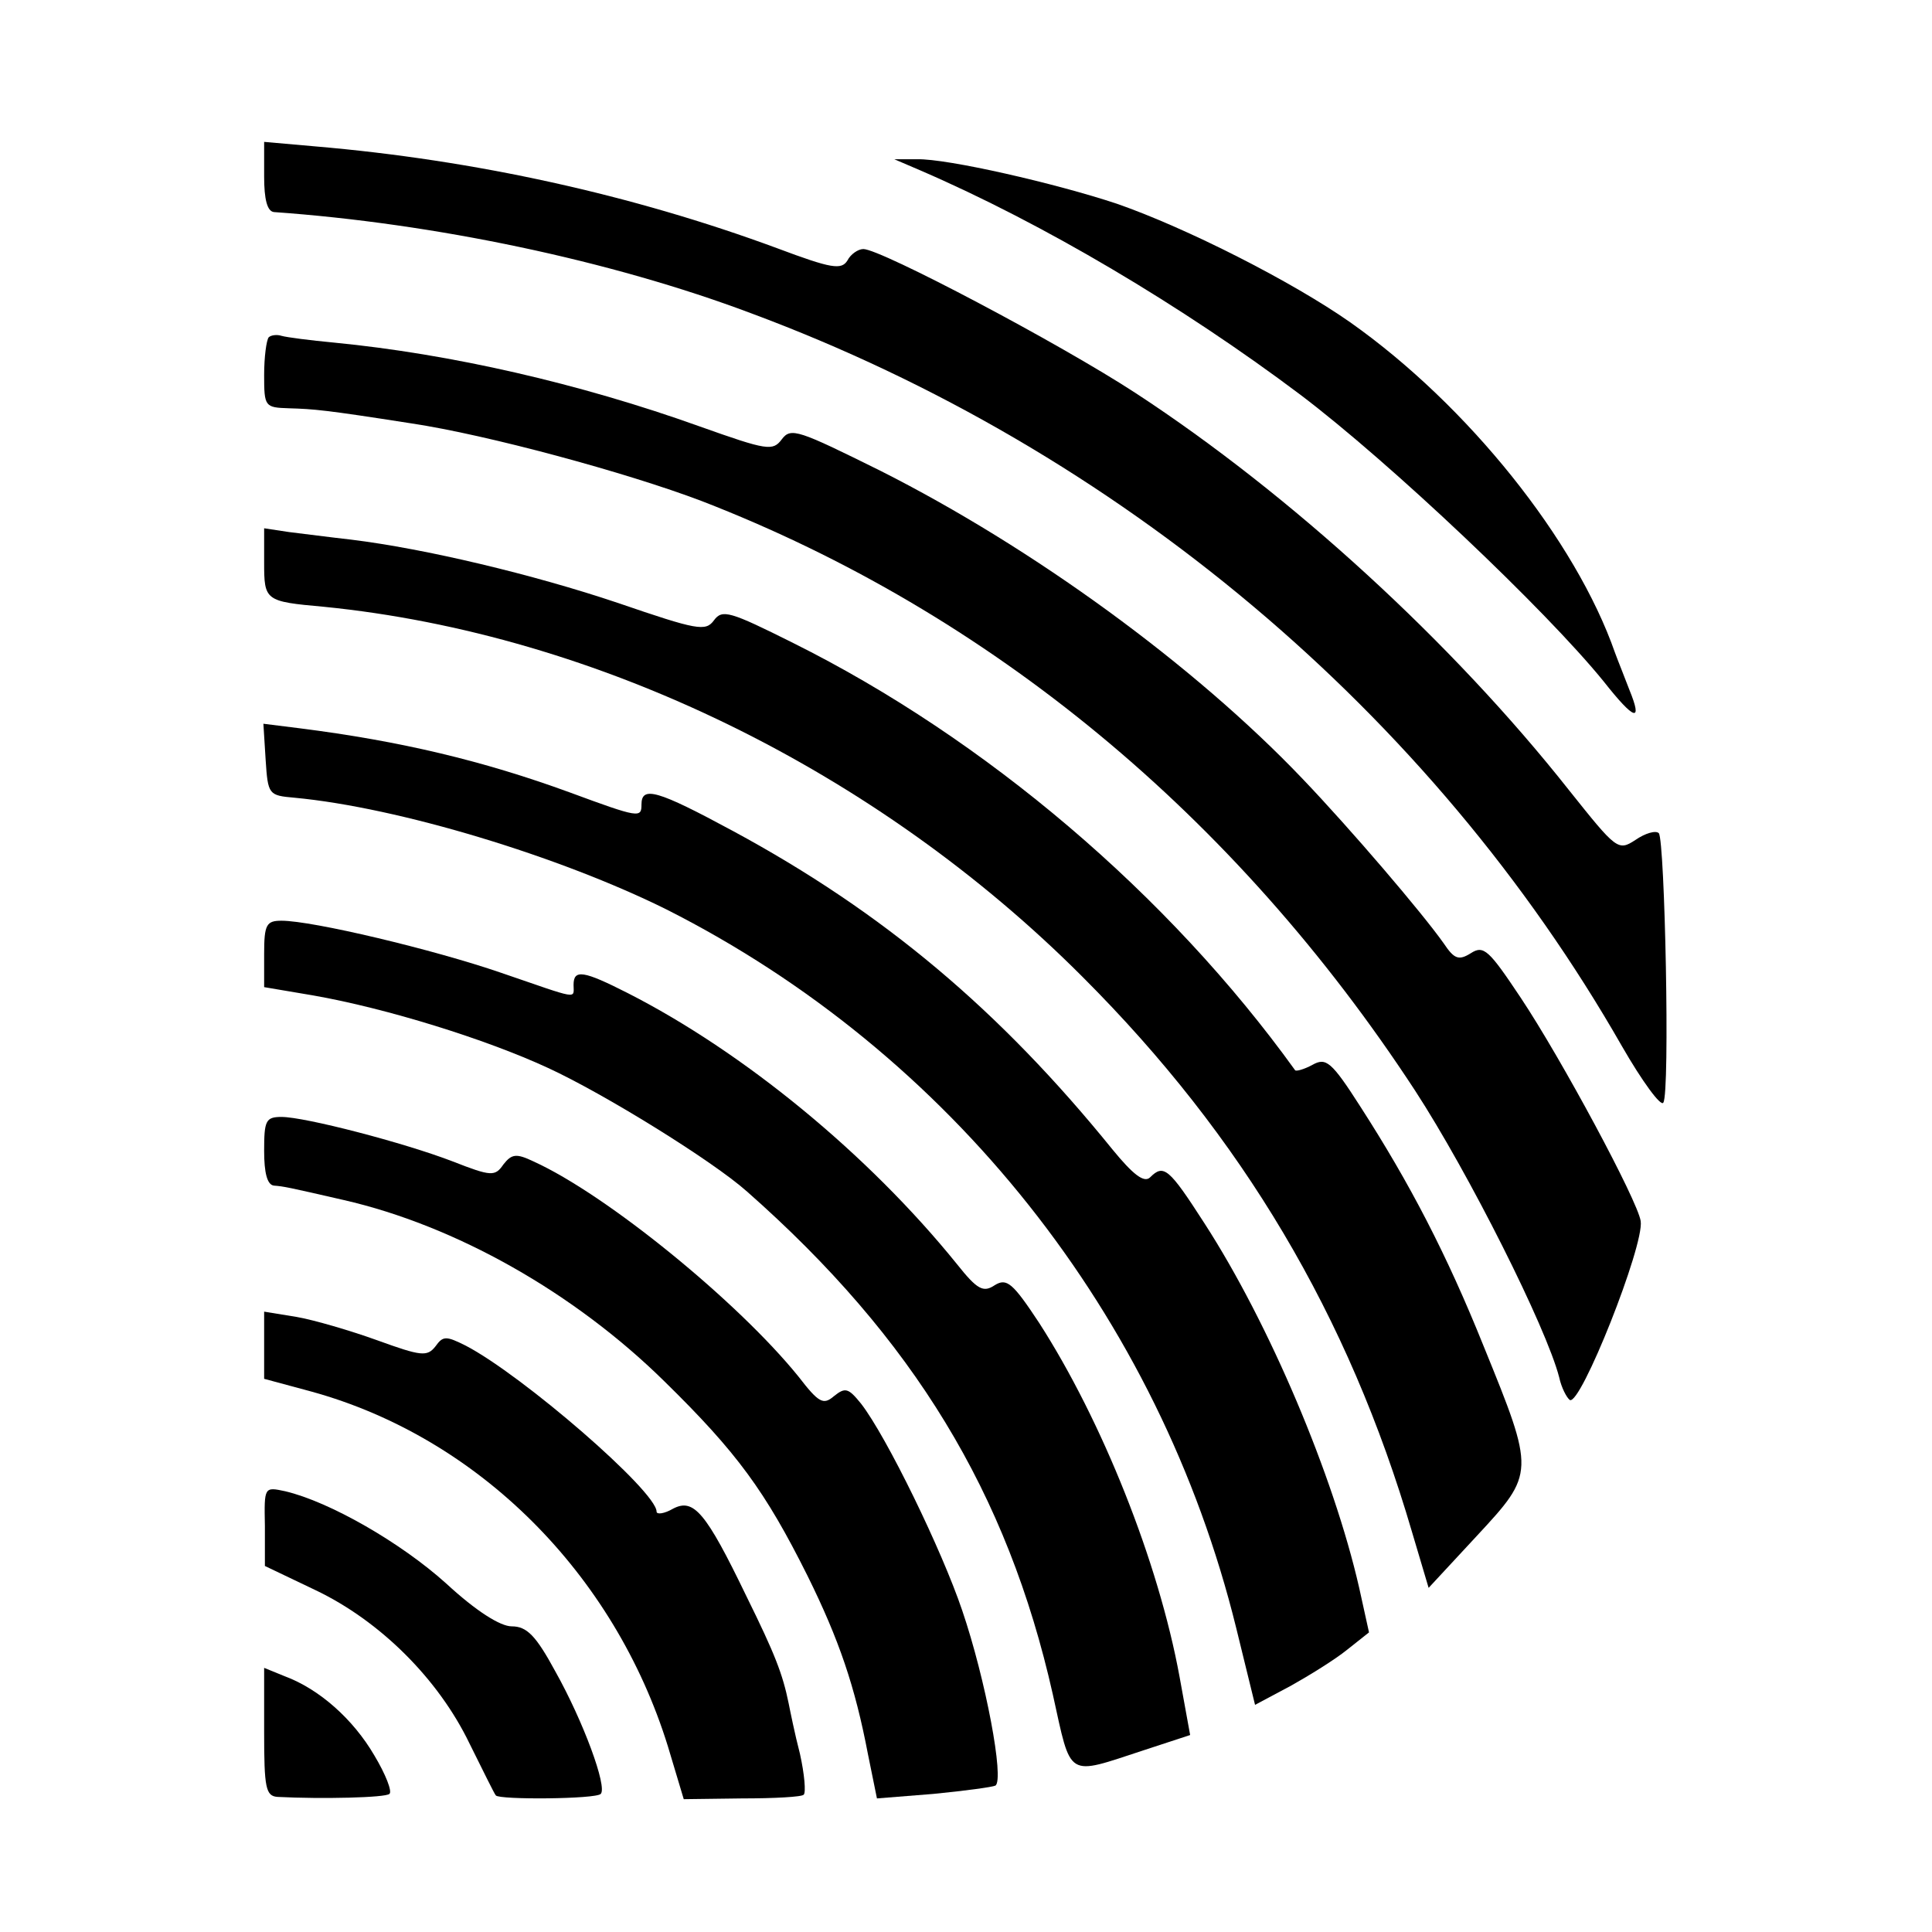
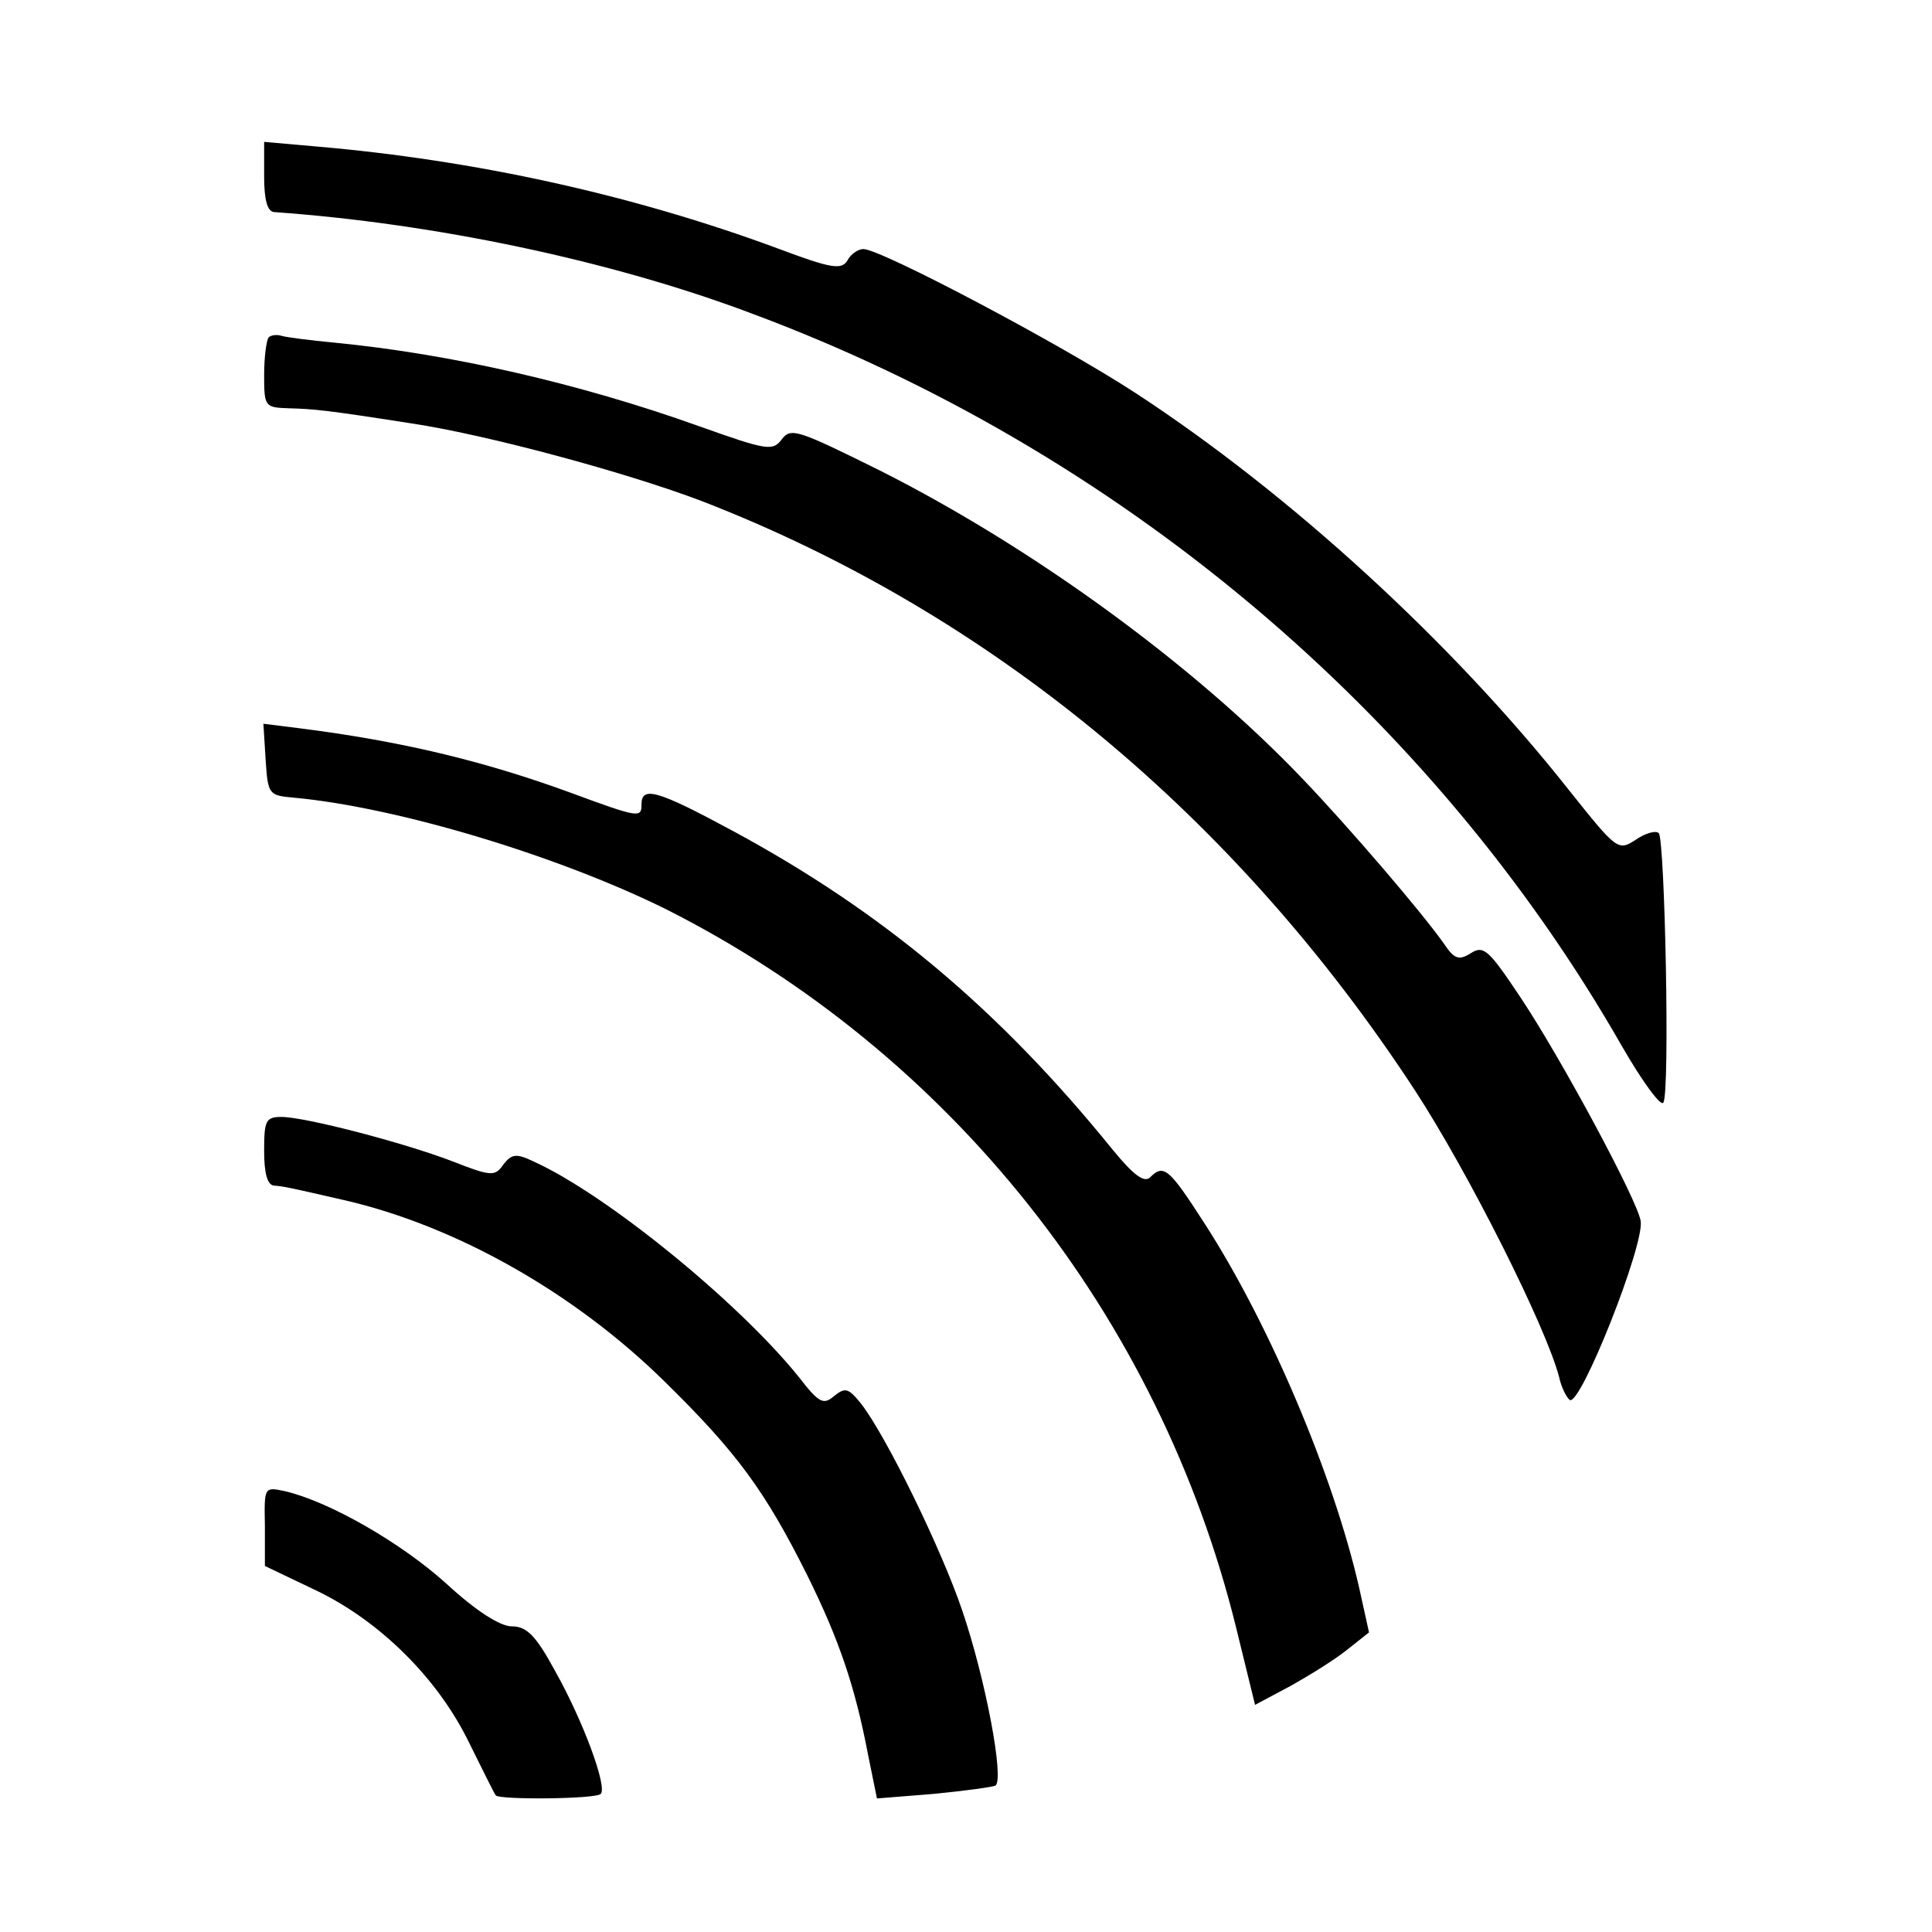
<svg xmlns="http://www.w3.org/2000/svg" version="1.0" width="256pt" height="256pt" viewBox="0 0 256 256" preserveAspectRatio="xMidYMid meet">
  <g transform="translate(0,256) scale(0.1,-0.1)" fill="#000000" stroke="none">
    <path d="M350 2326 c0 -30 4 -46 13 -47 212 -15 446 -64 632 -134 487 -181 902 -530 1154 -971 27 -47 52 -81 55 -75 9 13 2 348 -6 357 -4 4 -18 0 -31 -9 -23 -15 -25 -13 -88 66 -154 195 -369 392 -574 526 -101 66 -338 191 -361 191 -7 0 -17 -7 -21 -15 -8 -13 -21 -11 -93 16 -192 71 -401 117 -612 135 l-68 6 0 -46z" />
-     <path d="M1220 2334 c162 -70 346 -179 503 -297 119 -90 325 -285 402 -380 41 -52 52 -55 34 -11 -6 16 -15 38 -19 49 -52 149 -195 328 -351 438 -77 54 -217 125 -309 157 -81 27 -225 60 -265 59 l-30 0 35 -15z" />
    <path d="M356 2113 c-3 -4 -6 -26 -6 -50 0 -42 1 -43 33 -44 33 -1 47 -2 162 -20 100 -15 285 -65 385 -103 382 -148 707 -417 945 -781 71 -109 174 -314 191 -380 3 -14 10 -27 14 -30 14 -9 99 205 94 237 -4 27 -105 215 -159 296 -42 63 -49 70 -66 59 -16 -10 -22 -8 -36 13 -29 41 -123 151 -187 218 -144 151 -357 306 -559 408 -109 54 -119 58 -131 42 -12 -16 -19 -15 -109 17 -159 57 -330 96 -484 111 -32 3 -63 7 -70 9 -6 2 -14 1 -17 -2z" />
-     <path d="M350 1815 c0 -51 1 -52 79 -59 362 -36 733 -217 1006 -491 211 -211 352 -448 436 -735 l22 -74 64 69 c77 83 77 84 9 251 -49 122 -98 216 -163 317 -39 61 -46 66 -64 56 -11 -6 -22 -9 -23 -7 -167 232 -410 439 -665 566 -84 42 -94 45 -105 30 -11 -15 -22 -13 -127 23 -113 38 -256 72 -354 84 -27 3 -65 8 -82 10 l-33 5 0 -45z" />
    <path d="M352 1553 c3 -46 4 -47 38 -50 139 -13 352 -78 493 -148 376 -190 653 -538 755 -952 l25 -102 47 25 c25 14 59 35 75 48 l29 23 -13 59 c-34 149 -119 350 -205 483 -47 73 -54 79 -72 61 -8 -8 -23 4 -50 37 -149 184 -303 314 -503 422 -100 54 -121 60 -121 35 0 -18 -3 -18 -95 16 -115 42 -224 68 -358 85 l-48 6 3 -48z" />
-     <path d="M350 1296 l0 -44 65 -11 c97 -17 229 -58 311 -96 74 -34 218 -123 264 -164 220 -194 345 -399 405 -666 25 -113 17 -108 121 -74 l61 20 -14 77 c-28 153 -103 340 -186 469 -35 53 -43 60 -59 50 -15 -10 -23 -6 -50 28 -118 146 -283 281 -436 359 -59 30 -72 32 -72 11 0 -19 9 -20 -96 16 -90 31 -250 69 -291 69 -20 0 -23 -5 -23 -44z" />
    <path d="M350 1035 c0 -29 4 -45 13 -46 13 -1 18 -2 92 -19 149 -34 306 -123 425 -240 97 -95 134 -146 190 -258 42 -85 63 -147 80 -236 l12 -59 75 6 c41 4 78 9 82 11 12 8 -13 141 -44 232 -27 80 -100 230 -134 274 -17 21 -21 22 -36 10 -14 -12 -20 -9 -47 26 -80 99 -254 241 -351 285 -23 11 -29 10 -40 -4 -11 -16 -16 -16 -67 4 -65 25 -196 59 -227 59 -21 0 -23 -5 -23 -45z" />
-     <path d="M350 778 l0 -45 63 -17 c221 -61 401 -241 472 -470 l21 -70 77 1 c43 0 80 2 82 5 3 3 1 27 -5 54 -7 27 -13 57 -15 67 -8 39 -18 65 -56 142 -54 112 -70 130 -97 116 -12 -7 -22 -8 -22 -4 0 27 -178 181 -253 220 -26 13 -30 13 -40 -1 -11 -14 -19 -13 -77 8 -36 13 -84 27 -107 31 l-43 7 0 -44z" />
    <path d="M351 538 l0 -53 67 -32 c86 -41 163 -118 204 -203 18 -36 33 -67 35 -69 4 -6 133 -5 139 2 9 9 -23 96 -60 162 -26 48 -38 60 -58 60 -15 0 -47 20 -87 57 -60 54 -154 108 -213 122 -28 6 -28 6 -27 -46z" />
-     <path d="M350 265 c0 -74 2 -85 18 -86 59 -3 143 -1 148 4 4 3 -5 26 -20 51 -28 48 -73 88 -119 105 l-27 11 0 -85z" />
  </g>
</svg>